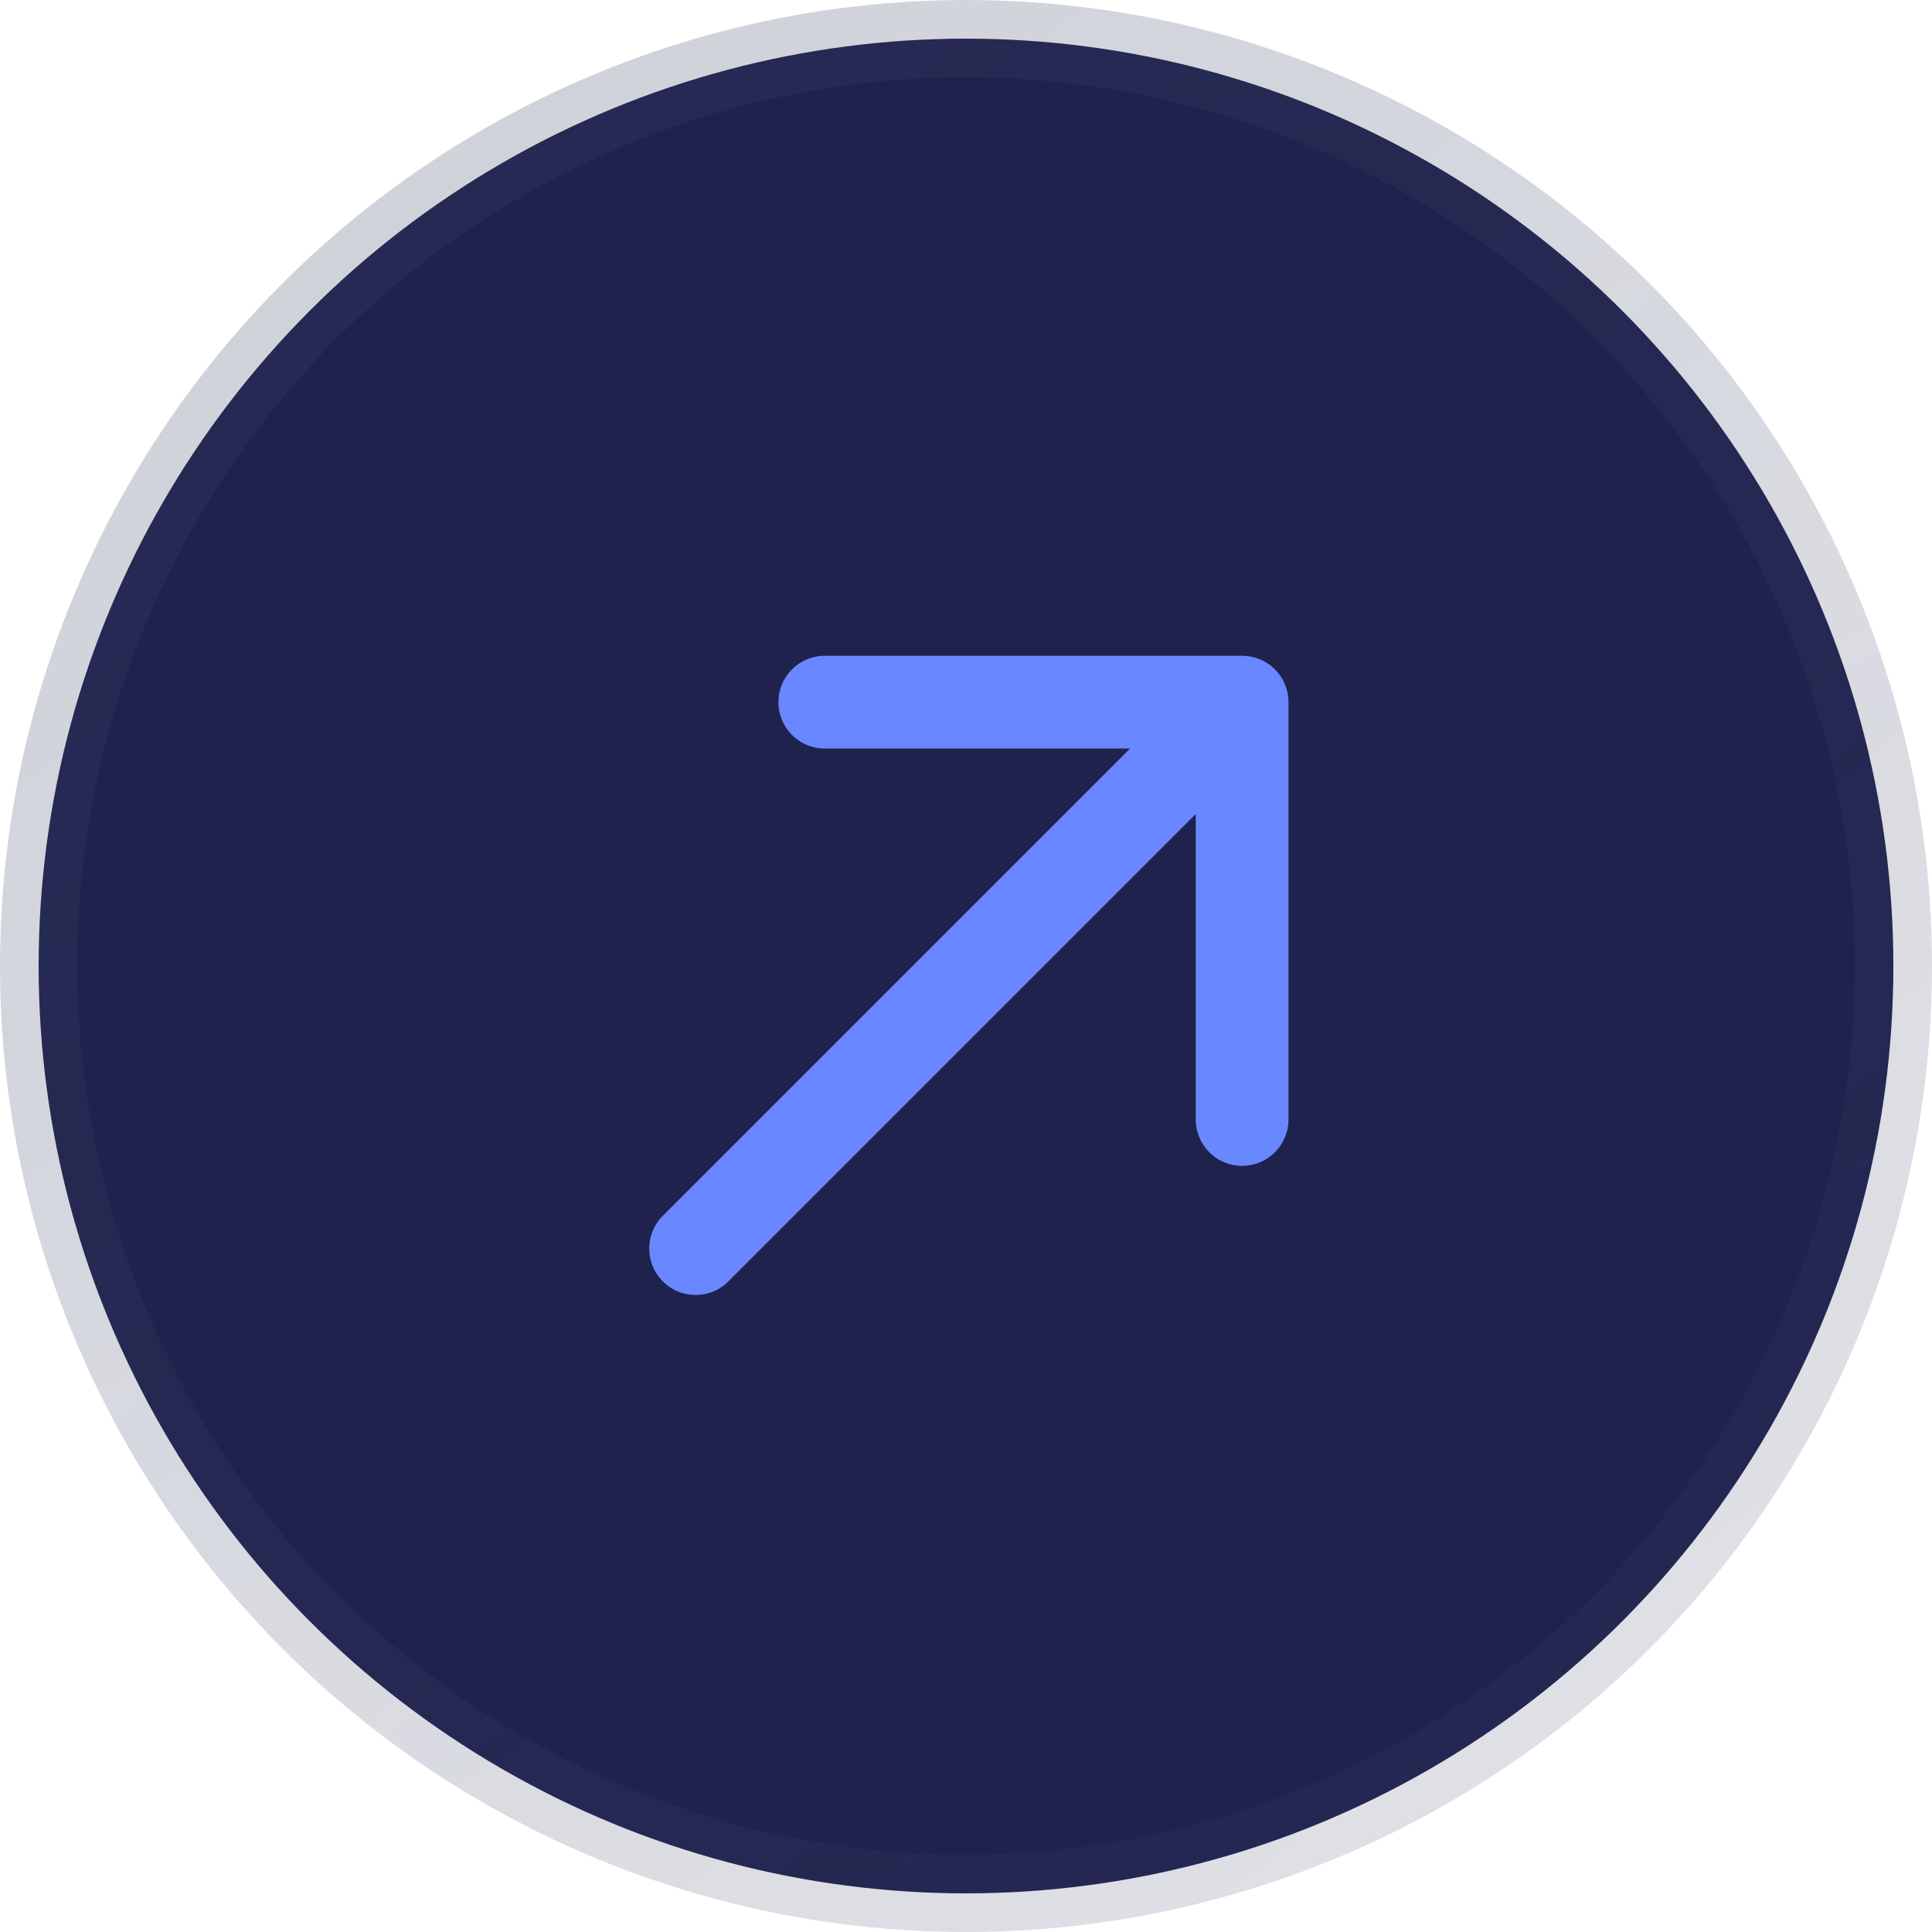
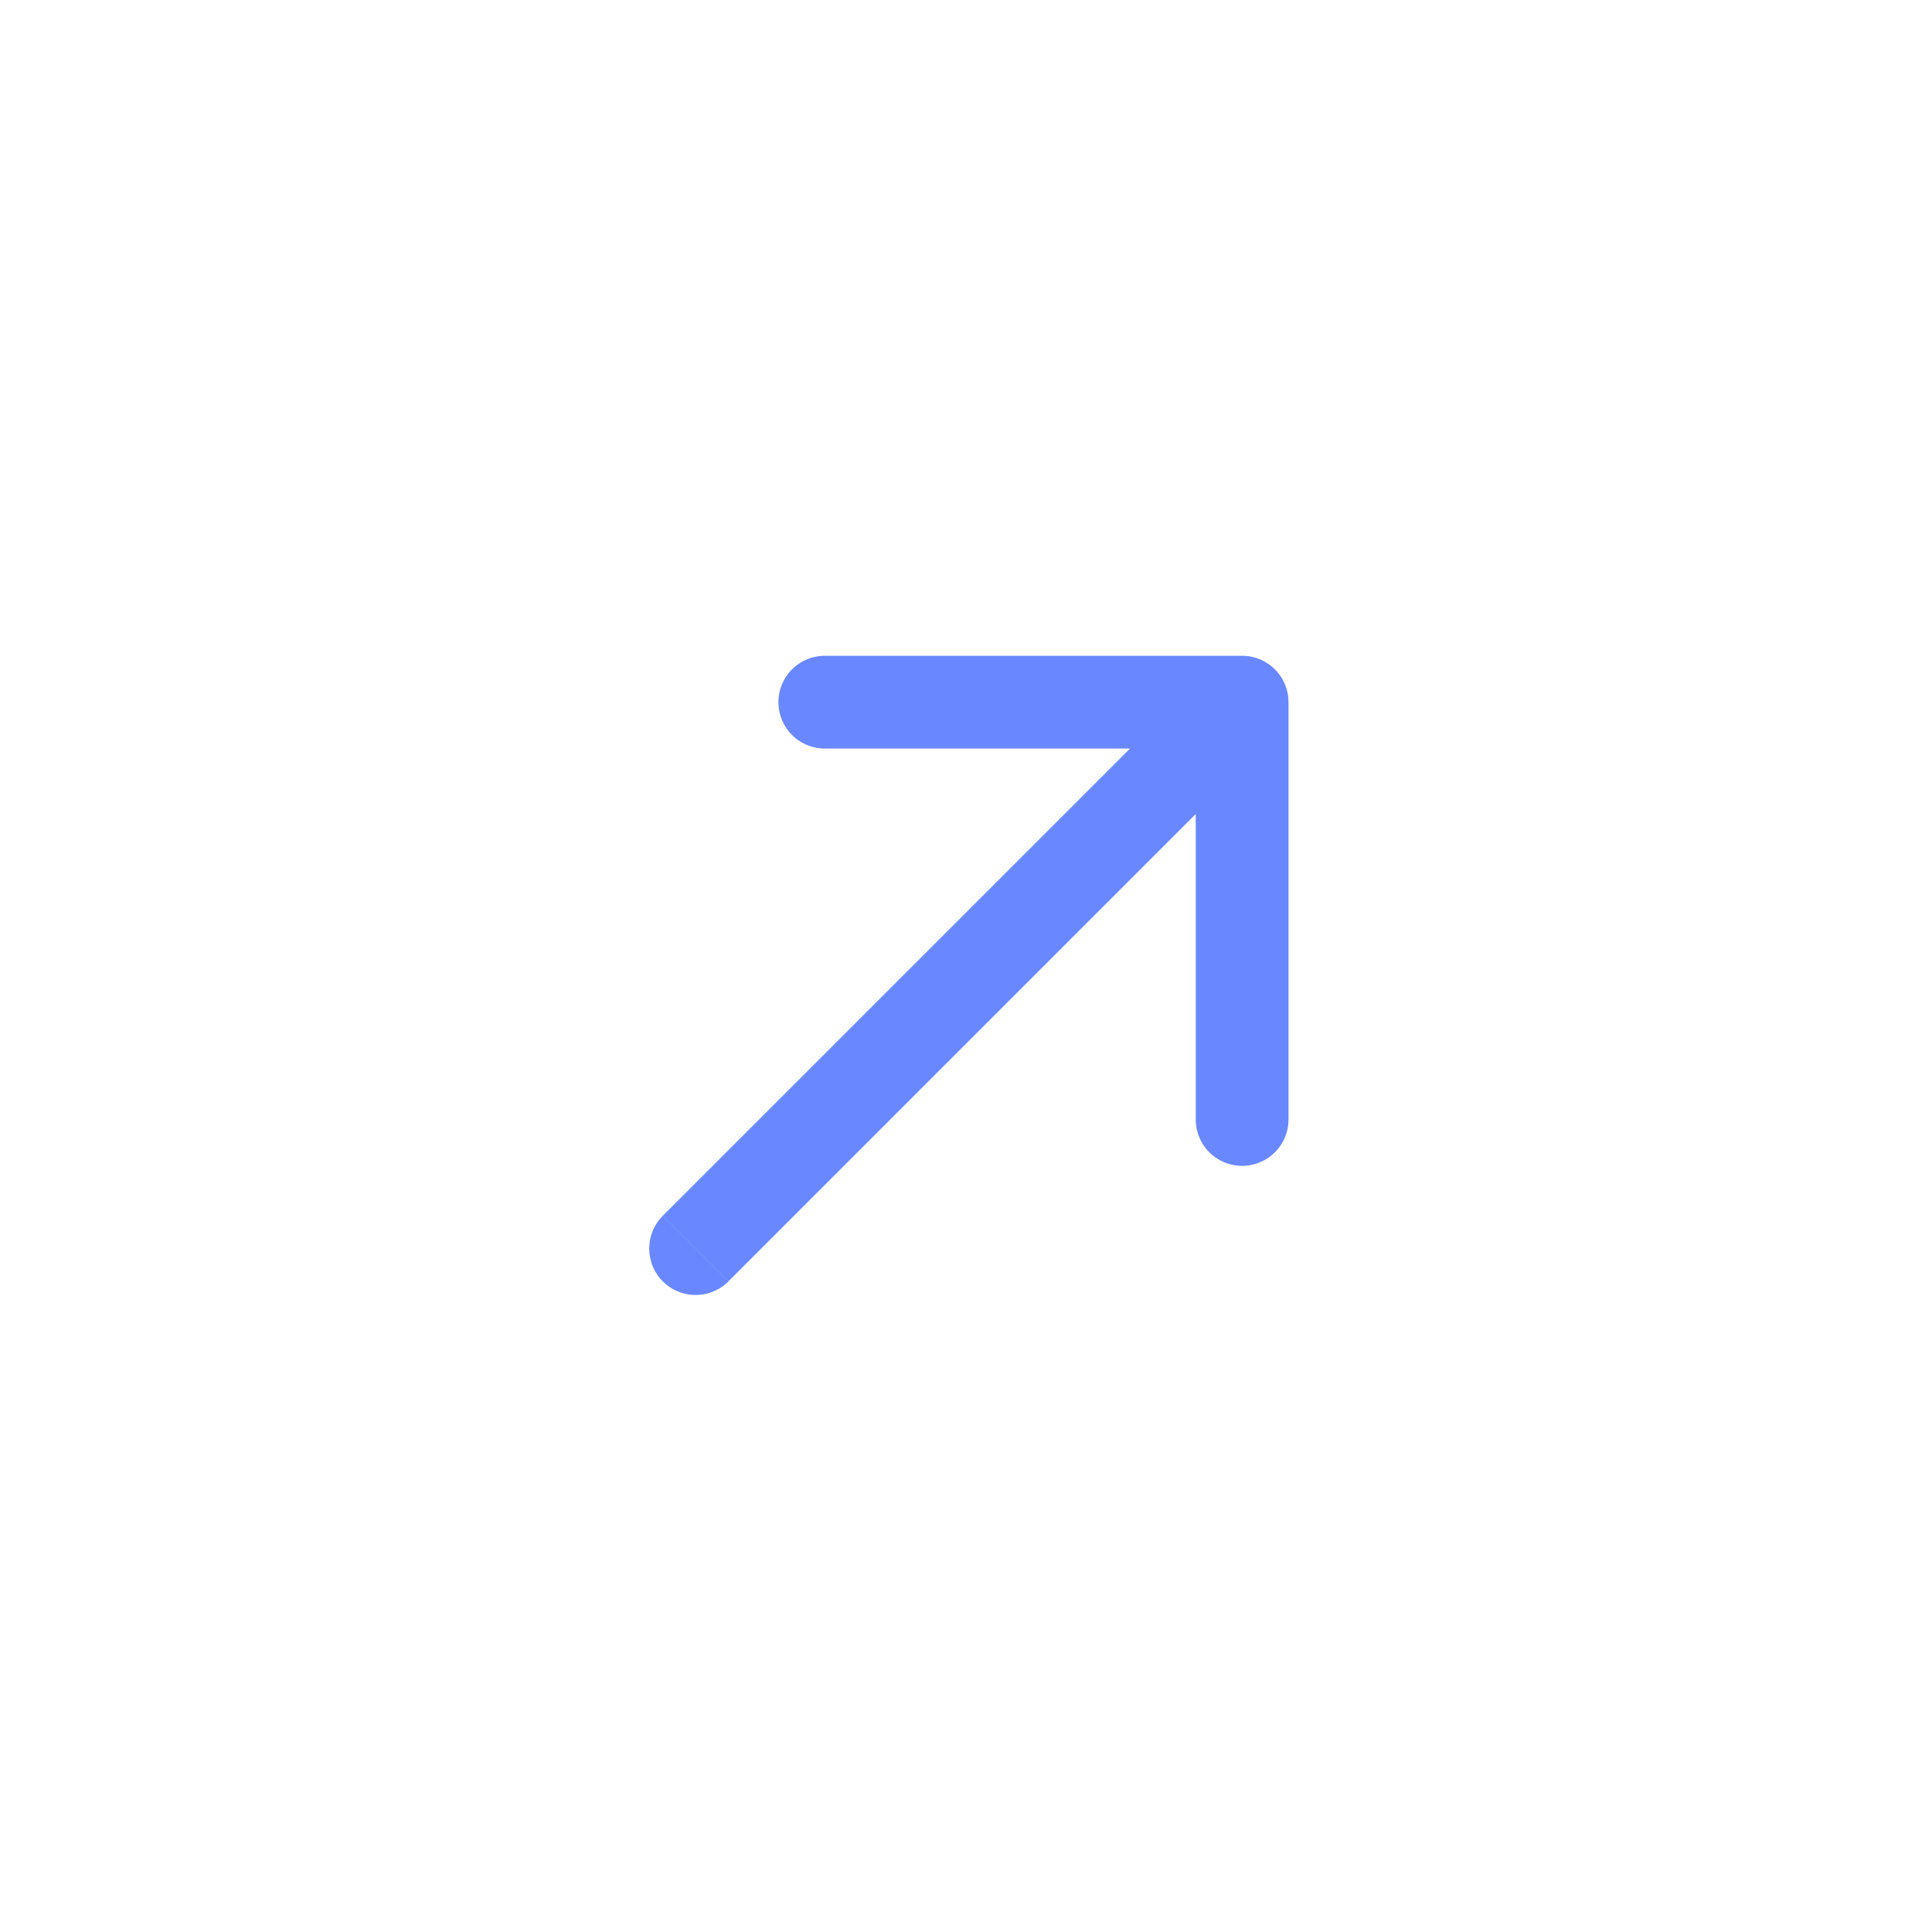
<svg xmlns="http://www.w3.org/2000/svg" width="25" height="25" fill="none">
-   <circle cx="12.5" cy="12.5" r="12" fill="#20224E" stroke="url(#paint0_linear_826_6775)" />
  <path d="M8.577 15.732a.6.6 0 10.849.849l-.849-.848zm8.096-6.646a.6.6 0 00-.6-.6h-5.4a.6.6 0 100 1.2h4.8v4.8a.6.6 0 001.2 0v-5.4zM9.426 16.58l7.071-7.071-.848-.849-7.072 7.072.849.848z" fill="#6988FF" />
  <defs>
    <linearGradient id="paint0_linear_826_6775" x1="0" y1="-.297" x2="20.736" y2="28.112" gradientUnits="userSpaceOnUse">
      <stop stop-color="#384263" stop-opacity=".25" />
      <stop offset="1" stop-color="#384263" stop-opacity=".15" />
    </linearGradient>
  </defs>
</svg>